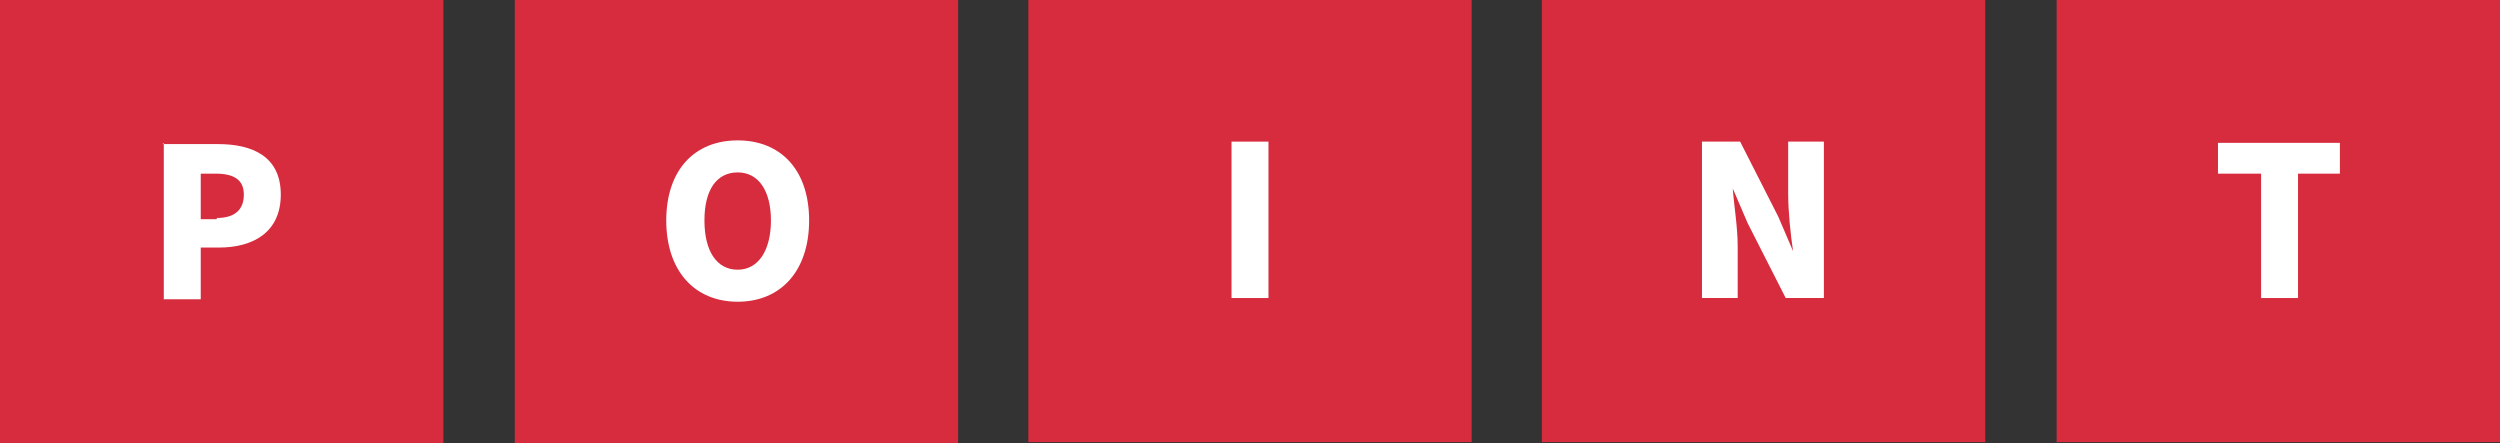
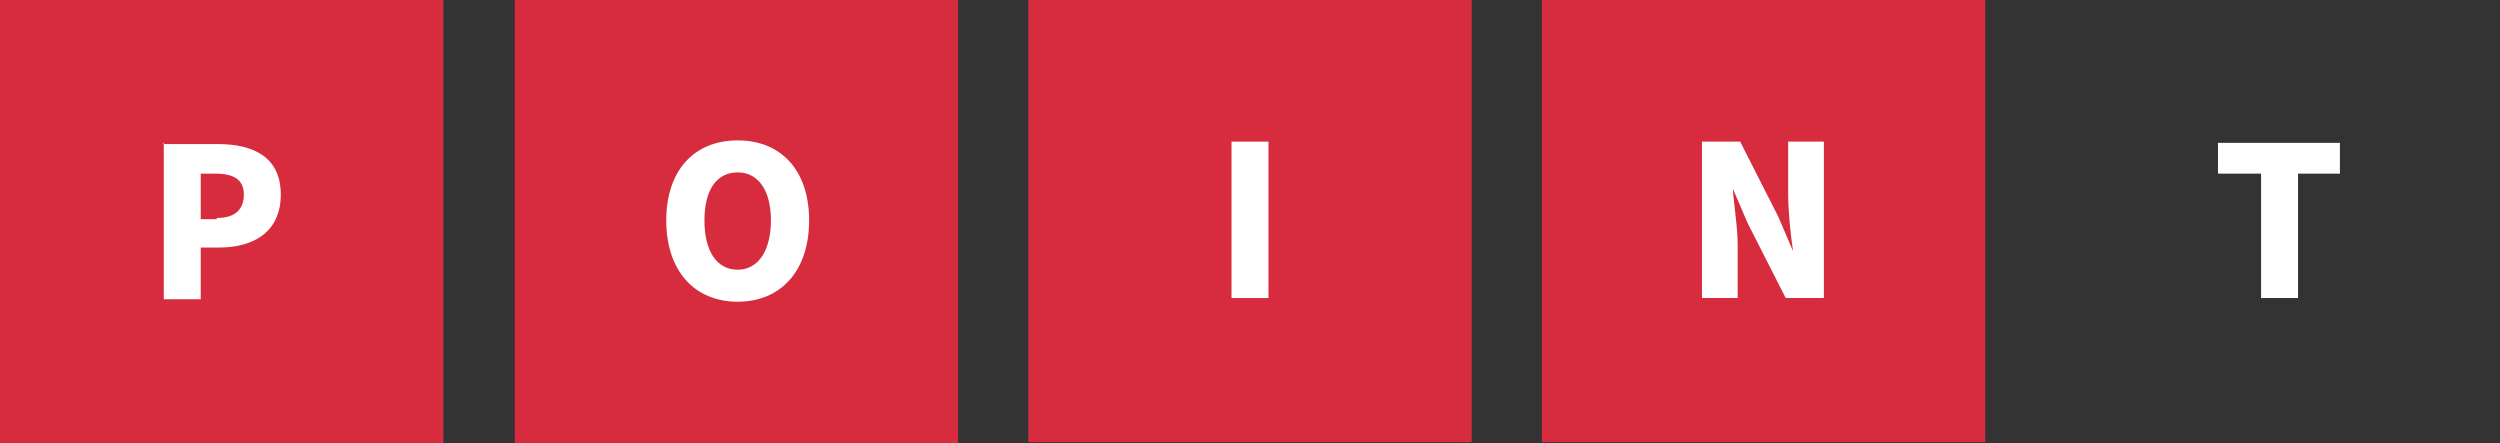
<svg xmlns="http://www.w3.org/2000/svg" id="a" width="203" height="36" viewBox="0 0 203 36">
  <rect x="0" y="0" width="203" height="36" fill="#333333" stroke="none" />
  <defs>
    <style>.m{isolation:isolate;}.n{fill:#fff;}.n,.o{stroke-width:0px;}.o{fill:#d62c3e;}</style>
  </defs>
-   <rect id="b" class="o" x="167" y="-.1" width="36" height="36" />
  <g id="c" class="m">
    <g class="m">
      <path class="n" d="M183.5,14.1h-3.4v-2.5h9.9v2.5h-3.4v10.1h-3v-10.1Z" />
    </g>
  </g>
  <rect id="d" class="o" x="125.2" y="-.1" width="36" height="36" />
  <g id="e" class="m">
    <g class="m">
      <path class="n" d="M138.2,11.5h3.1l3.1,6.1,1.2,2.8h0c-.2-1.3-.4-3.2-.4-4.7v-4.2h2.9v12.7h-3.1l-3.1-6.1-1.2-2.8h0c.1,1.4.4,3.1.4,4.7v4.2h-2.9v-12.7Z" />
    </g>
  </g>
  <rect id="f" class="o" x="83.5" y="-.1" width="36" height="36" />
  <g id="g" class="m">
    <g class="m">
      <path class="n" d="M100,11.5h3v12.7h-3v-12.7Z" />
    </g>
  </g>
  <rect id="h" class="o" x="41.8" width="36" height="36" />
  <g id="i" class="m">
    <g class="m">
      <path class="n" d="M54.1,17.9c0-4.1,2.3-6.5,5.8-6.5s5.8,2.4,5.8,6.5-2.3,6.6-5.8,6.6-5.8-2.5-5.8-6.6ZM62.6,17.9c0-2.4-1-3.9-2.7-3.9s-2.7,1.4-2.7,3.9,1,4,2.7,4,2.7-1.6,2.7-4Z" />
    </g>
  </g>
  <rect id="j" class="o" width="36" height="36" />
  <g id="k" class="m">
    <g class="m">
      <path class="n" d="M13.2,11.7h4.5c2.8,0,5.1,1,5.1,4.1s-2.3,4.3-5,4.3h-1.5v4.2h-3v-12.7ZM17.6,17.7c1.5,0,2.2-.7,2.2-1.9s-.8-1.7-2.3-1.7h-1.2v3.7h1.3Z" />
    </g>
  </g>
</svg>